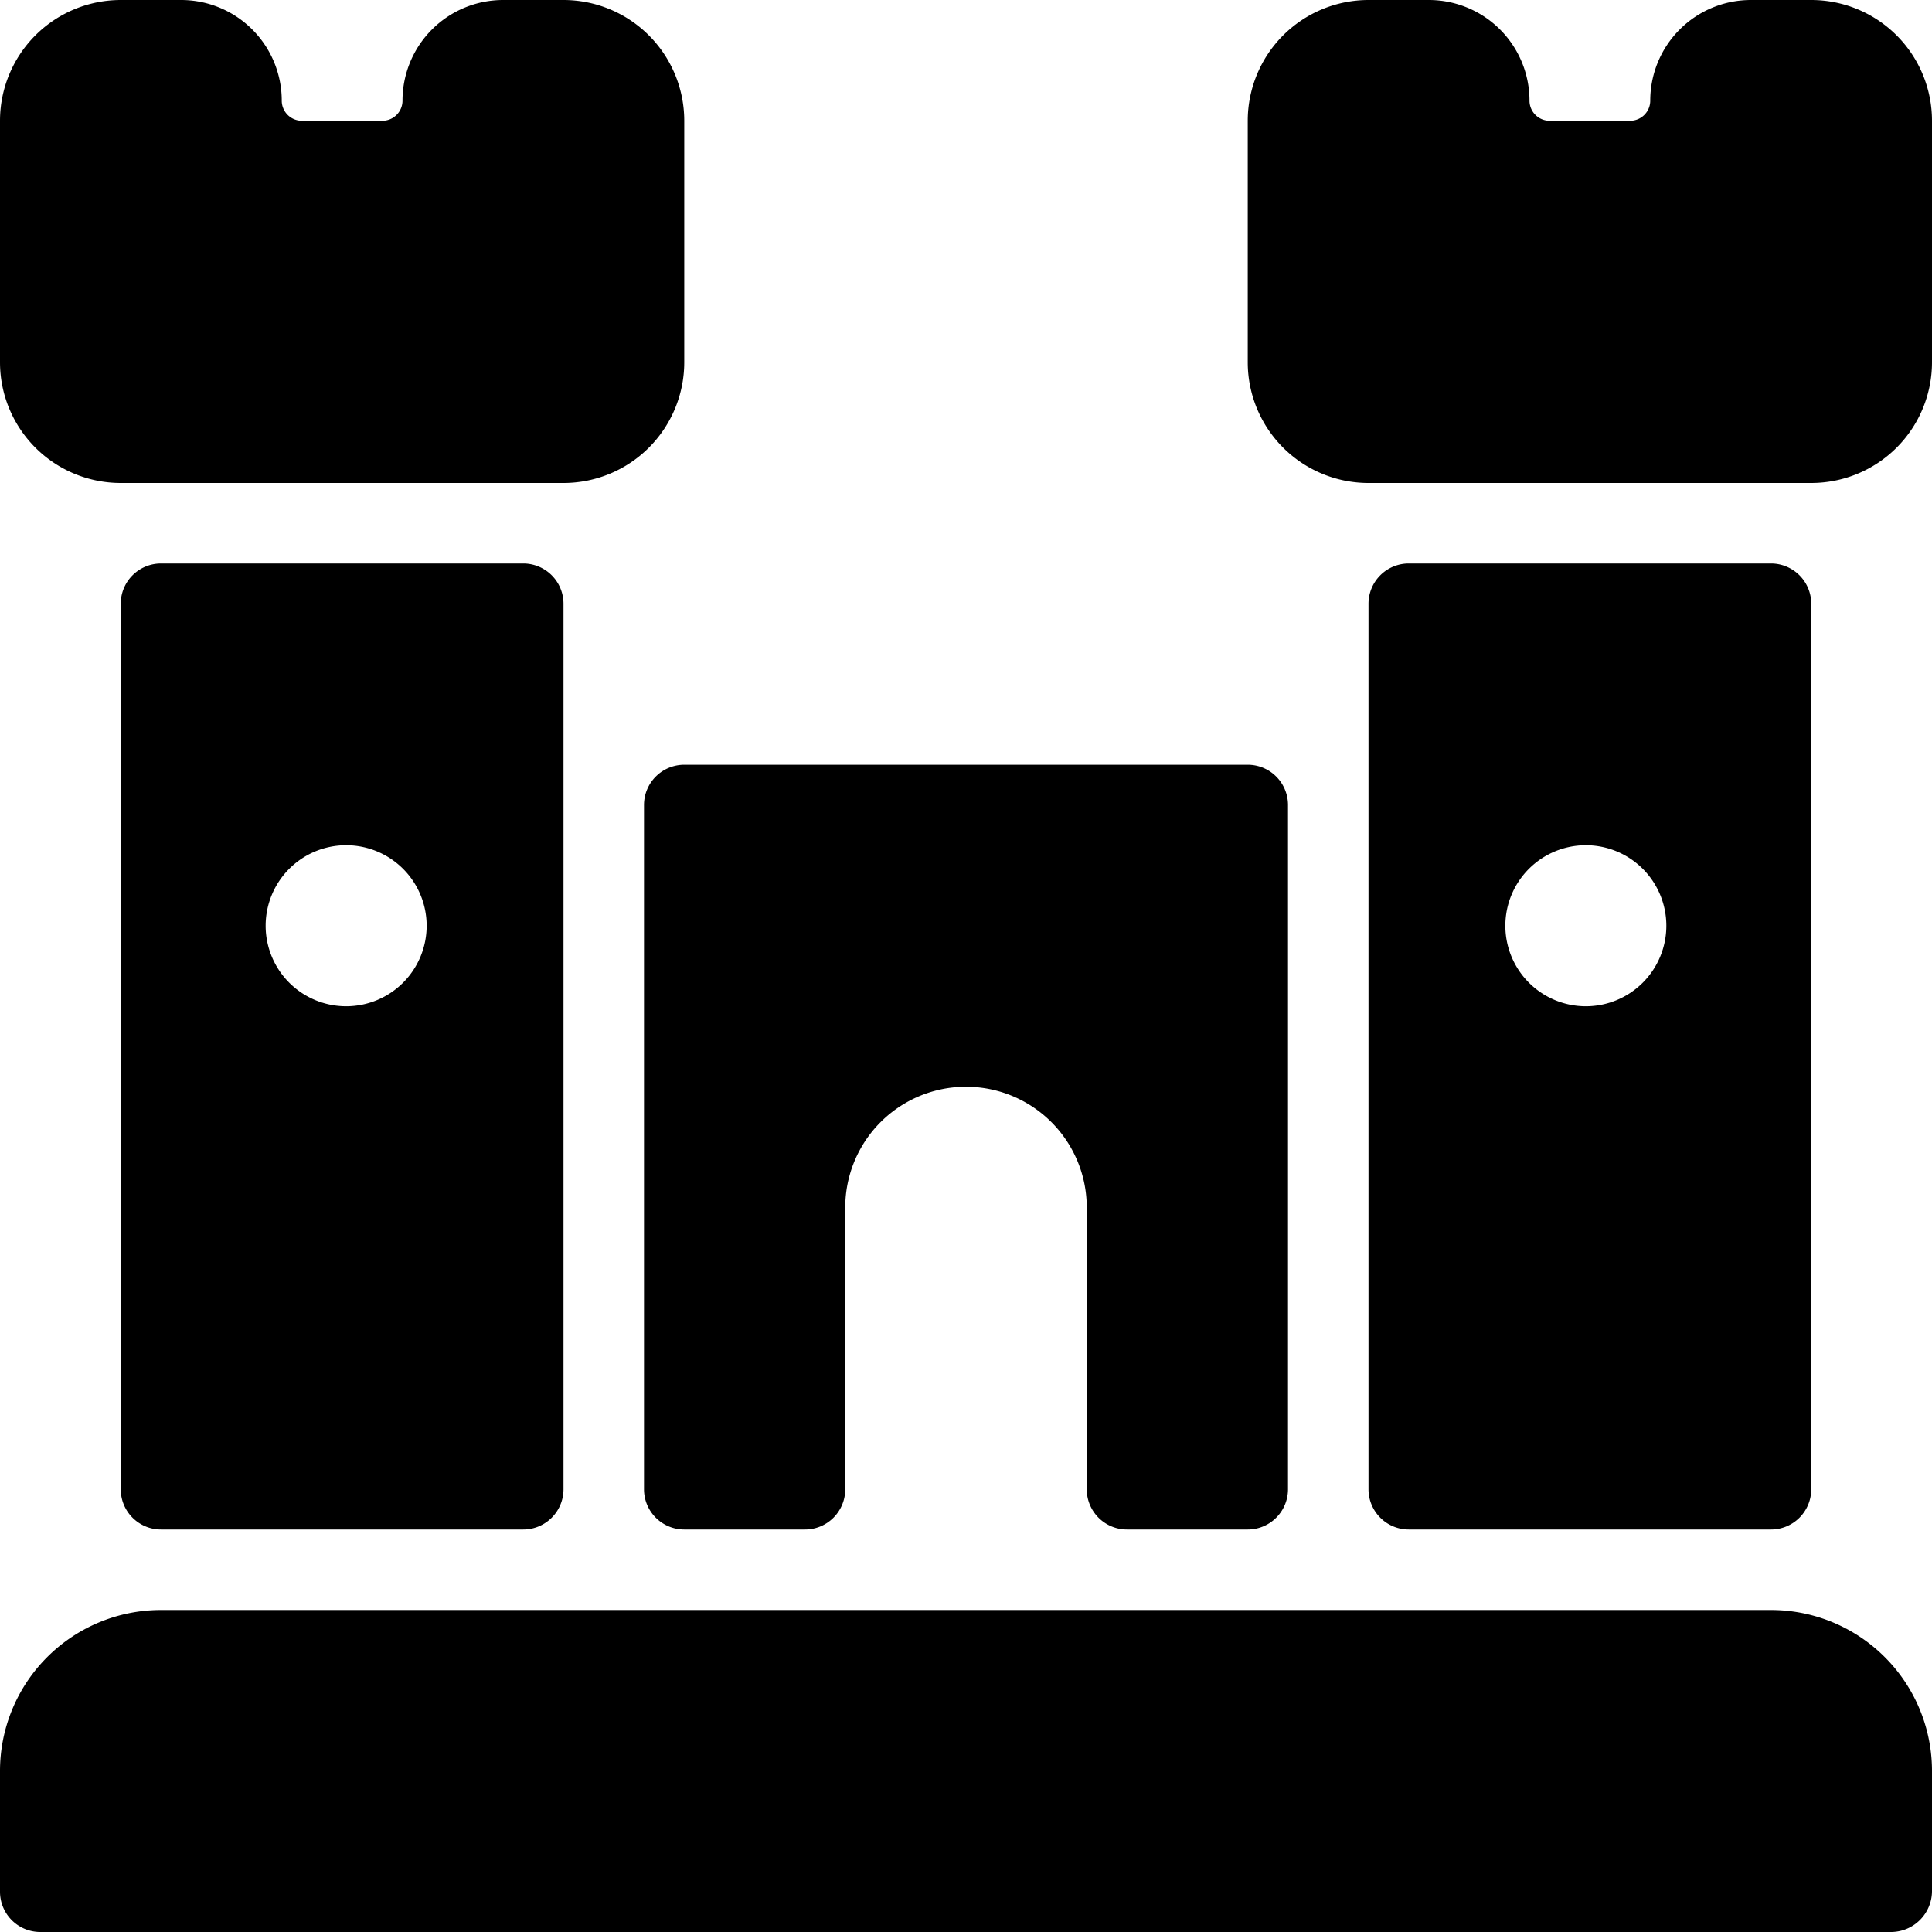
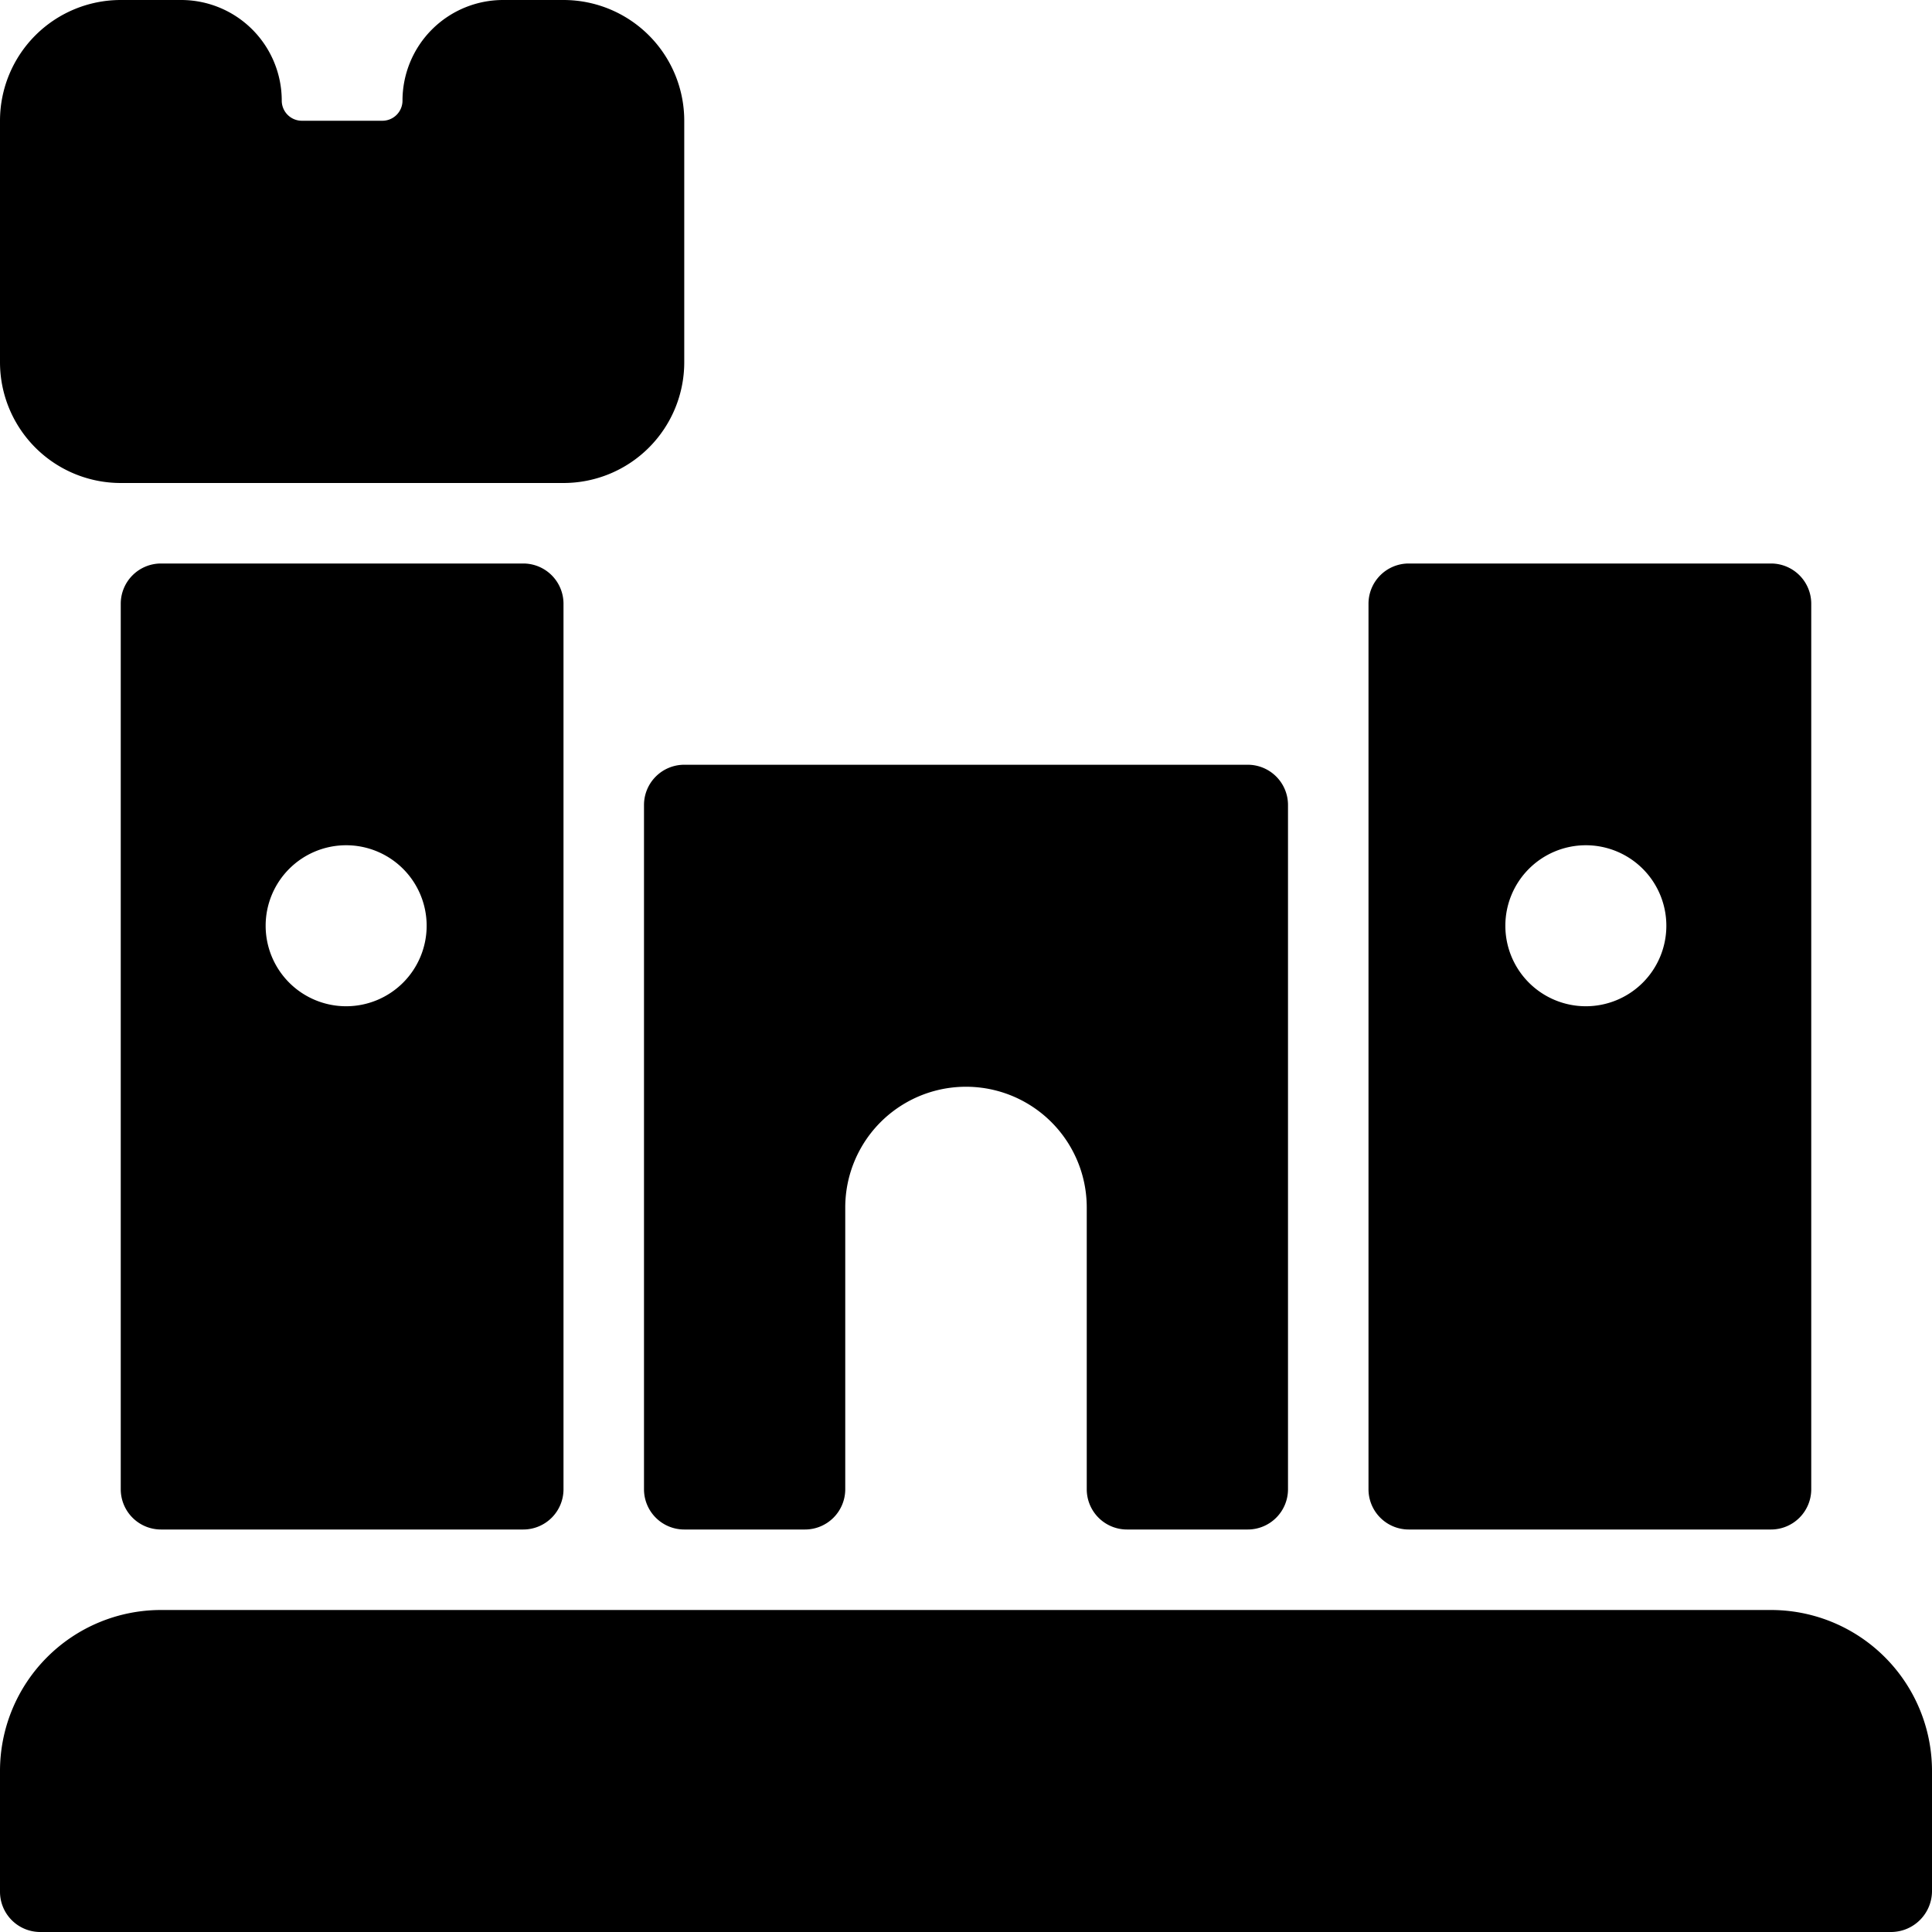
<svg xmlns="http://www.w3.org/2000/svg" viewBox="0 0 24 24">
  <g>
    <path d="M22 20H2a2 2 0 0 0 -2 2v1.5a0.5 0.5 0 0 0 0.5 0.5h23a0.51 0.51 0 0 0 0.5 -0.5V22a2 2 0 0 0 -2 -2Z" fill="#000000" stroke-width="1" />
    <path d="M1.5 6H7a1.5 1.5 0 0 0 1.5 -1.5v-3A1.5 1.5 0 0 0 7 0h-0.75A1.25 1.25 0 0 0 5 1.25a0.25 0.25 0 0 1 -0.25 0.25h-1a0.25 0.25 0 0 1 -0.25 -0.25A1.25 1.25 0 0 0 2.25 0H1.5A1.5 1.5 0 0 0 0 1.5v3A1.5 1.5 0 0 0 1.5 6Z" fill="#000000" stroke-width="1" />
    <path d="M14 19h1.5a0.5 0.5 0 0 0 0.5 -0.5V10a0.5 0.5 0 0 0 -0.5 -0.5h-7a0.5 0.5 0 0 0 -0.5 0.5v8.5a0.5 0.5 0 0 0 0.5 0.5H10a0.5 0.5 0 0 0 0.5 -0.5V15a1.5 1.5 0 0 1 3 0v3.5a0.5 0.5 0 0 0 0.5 0.5Z" fill="#000000" stroke-width="1" />
    <path d="M2 7a0.5 0.5 0 0 0 -0.5 0.5v11a0.5 0.5 0 0 0 0.5 0.5h4.5a0.5 0.5 0 0 0 0.5 -0.5v-11a0.5 0.5 0 0 0 -0.5 -0.5Zm2.3 5.5a1 1 0 1 1 1 -1 1 1 0 0 1 -1 1Z" fill="#000000" stroke-width="1" />
-     <path d="M22.5 0h-0.75a1.25 1.25 0 0 0 -1.25 1.25 0.25 0.25 0 0 1 -0.25 0.25h-1a0.25 0.25 0 0 1 -0.25 -0.25A1.25 1.25 0 0 0 17.75 0H17a1.5 1.5 0 0 0 -1.5 1.5v3A1.5 1.5 0 0 0 17 6h5.5A1.5 1.5 0 0 0 24 4.5v-3A1.5 1.5 0 0 0 22.5 0Z" fill="#000000" stroke-width="1" />
    <path d="M22 19a0.5 0.5 0 0 0 0.5 -0.5v-11A0.5 0.5 0 0 0 22 7h-4.5a0.5 0.5 0 0 0 -0.5 0.5v11a0.5 0.5 0 0 0 0.5 0.5Zm-2.3 -8.5a1 1 0 1 1 -1 1 1 1 0 0 1 1 -1Z" fill="#000000" stroke-width="1" />
  </g>
</svg>